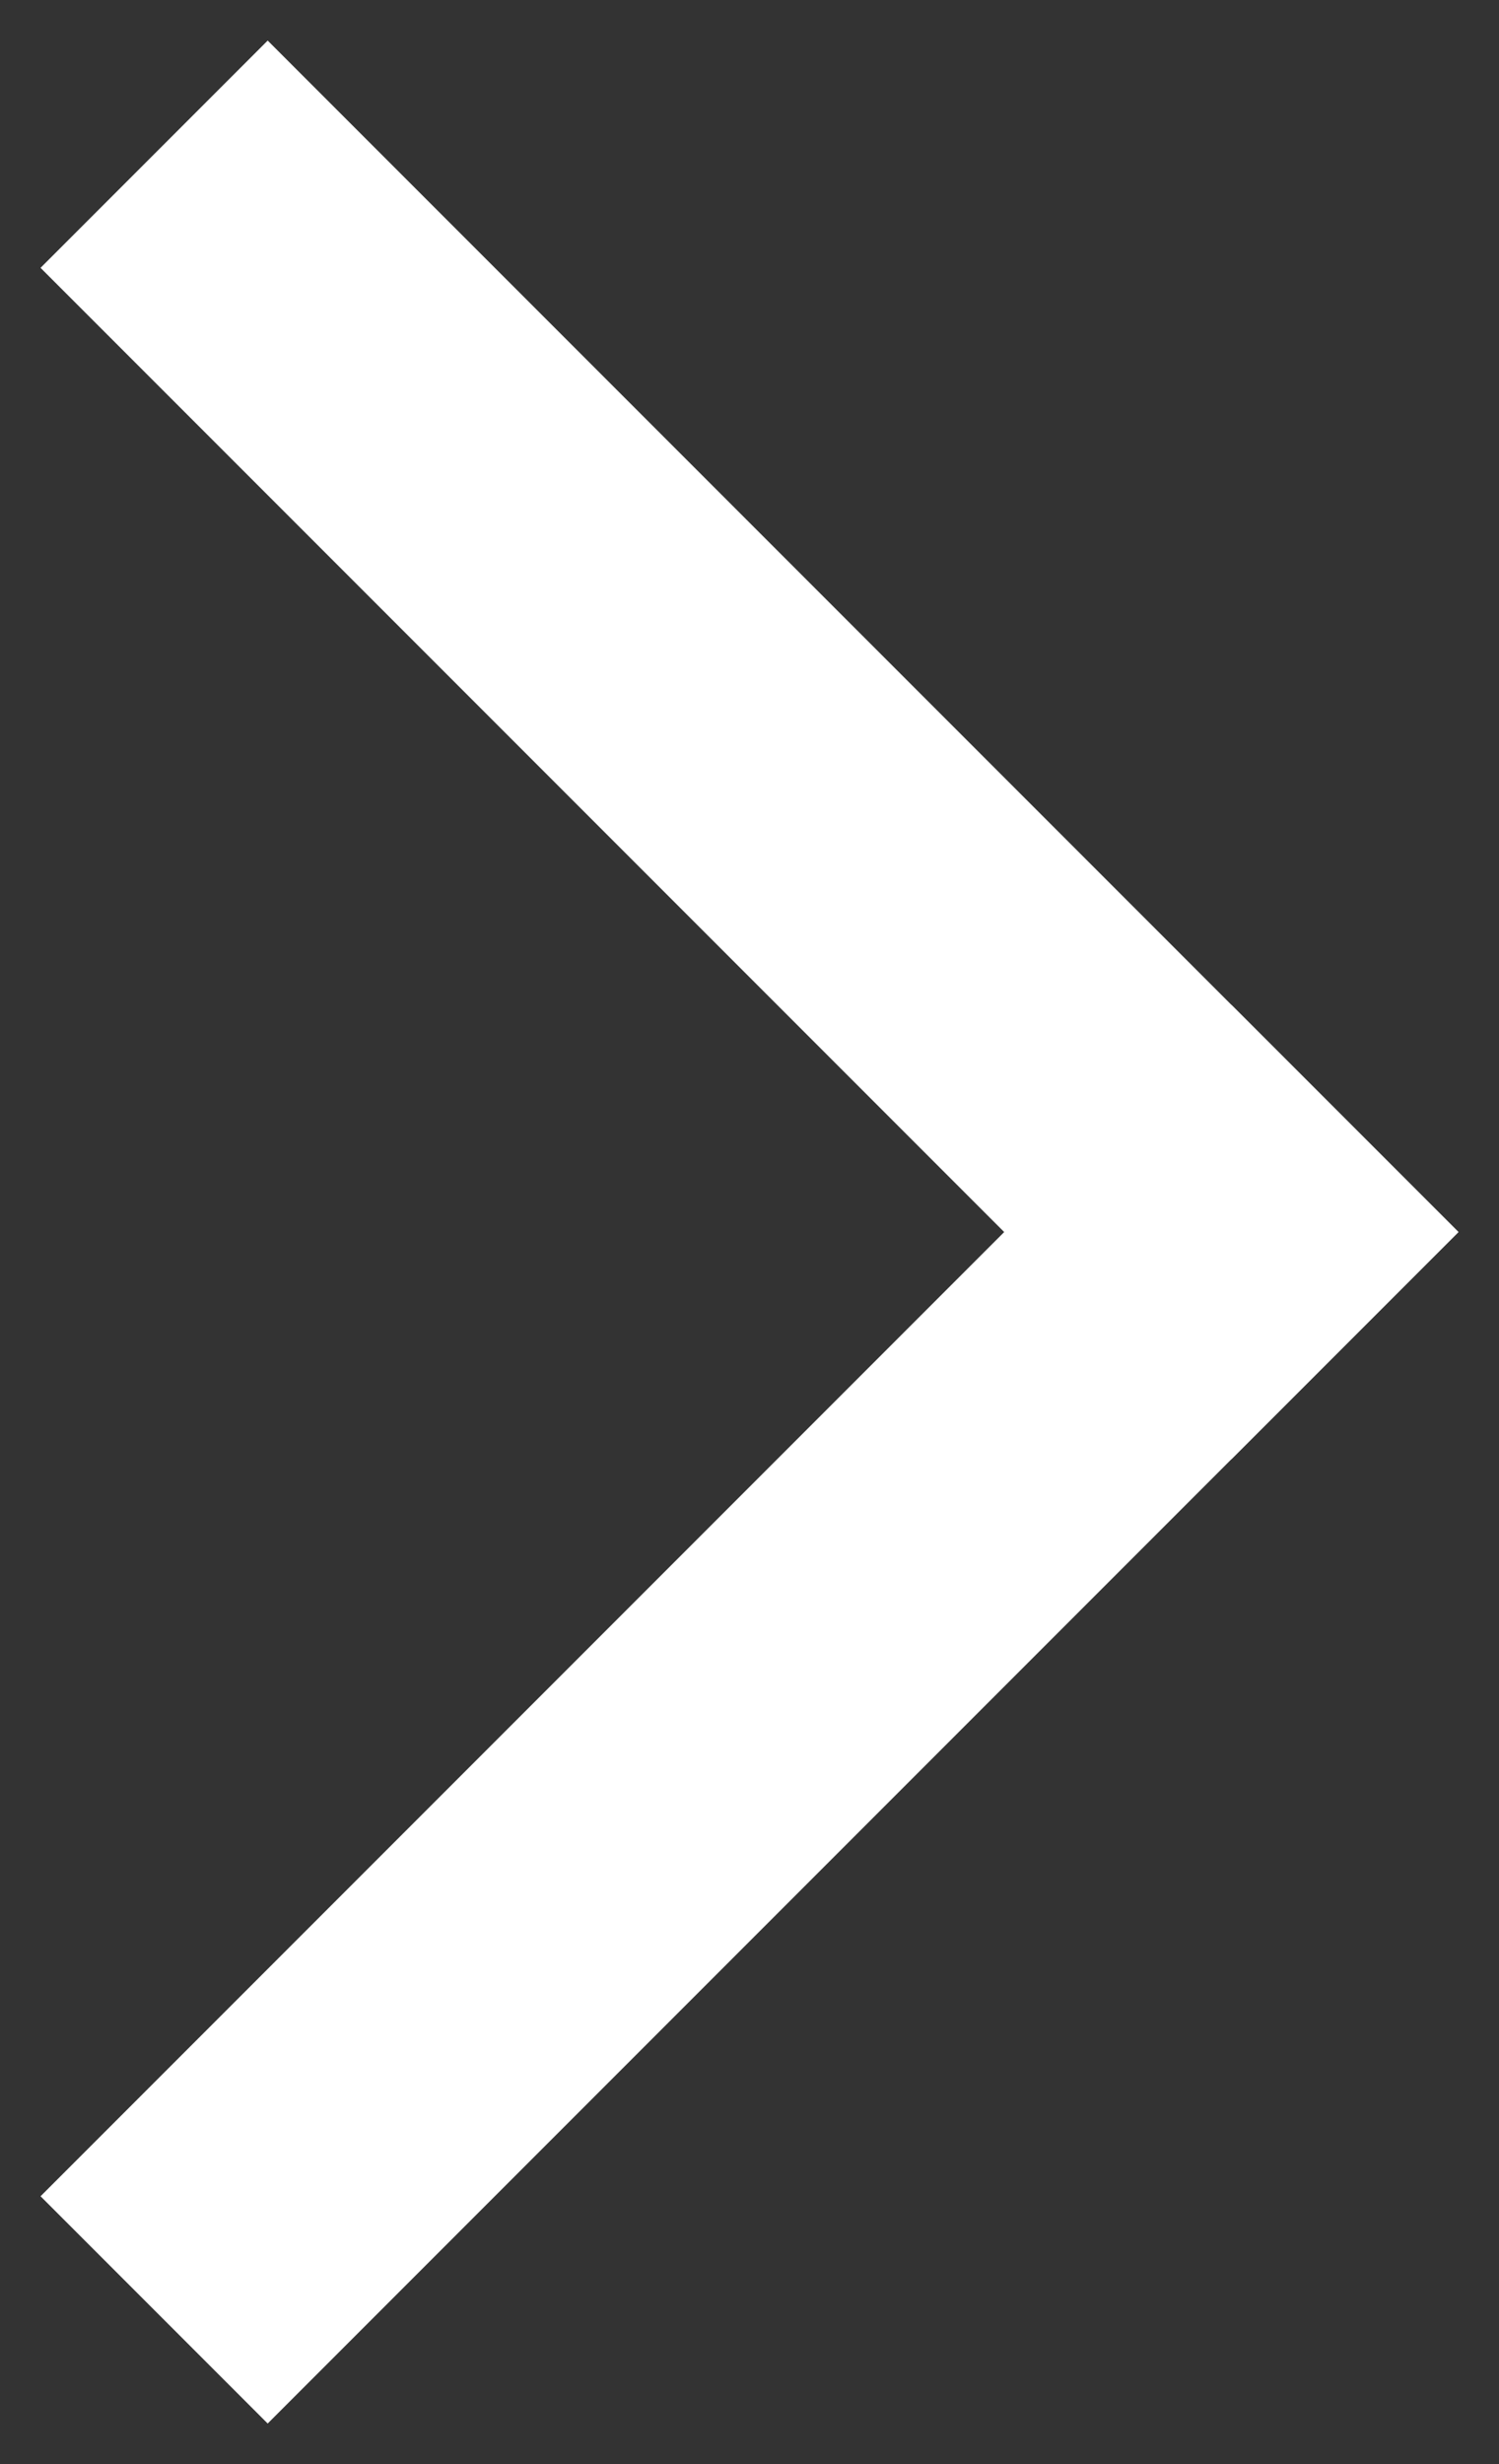
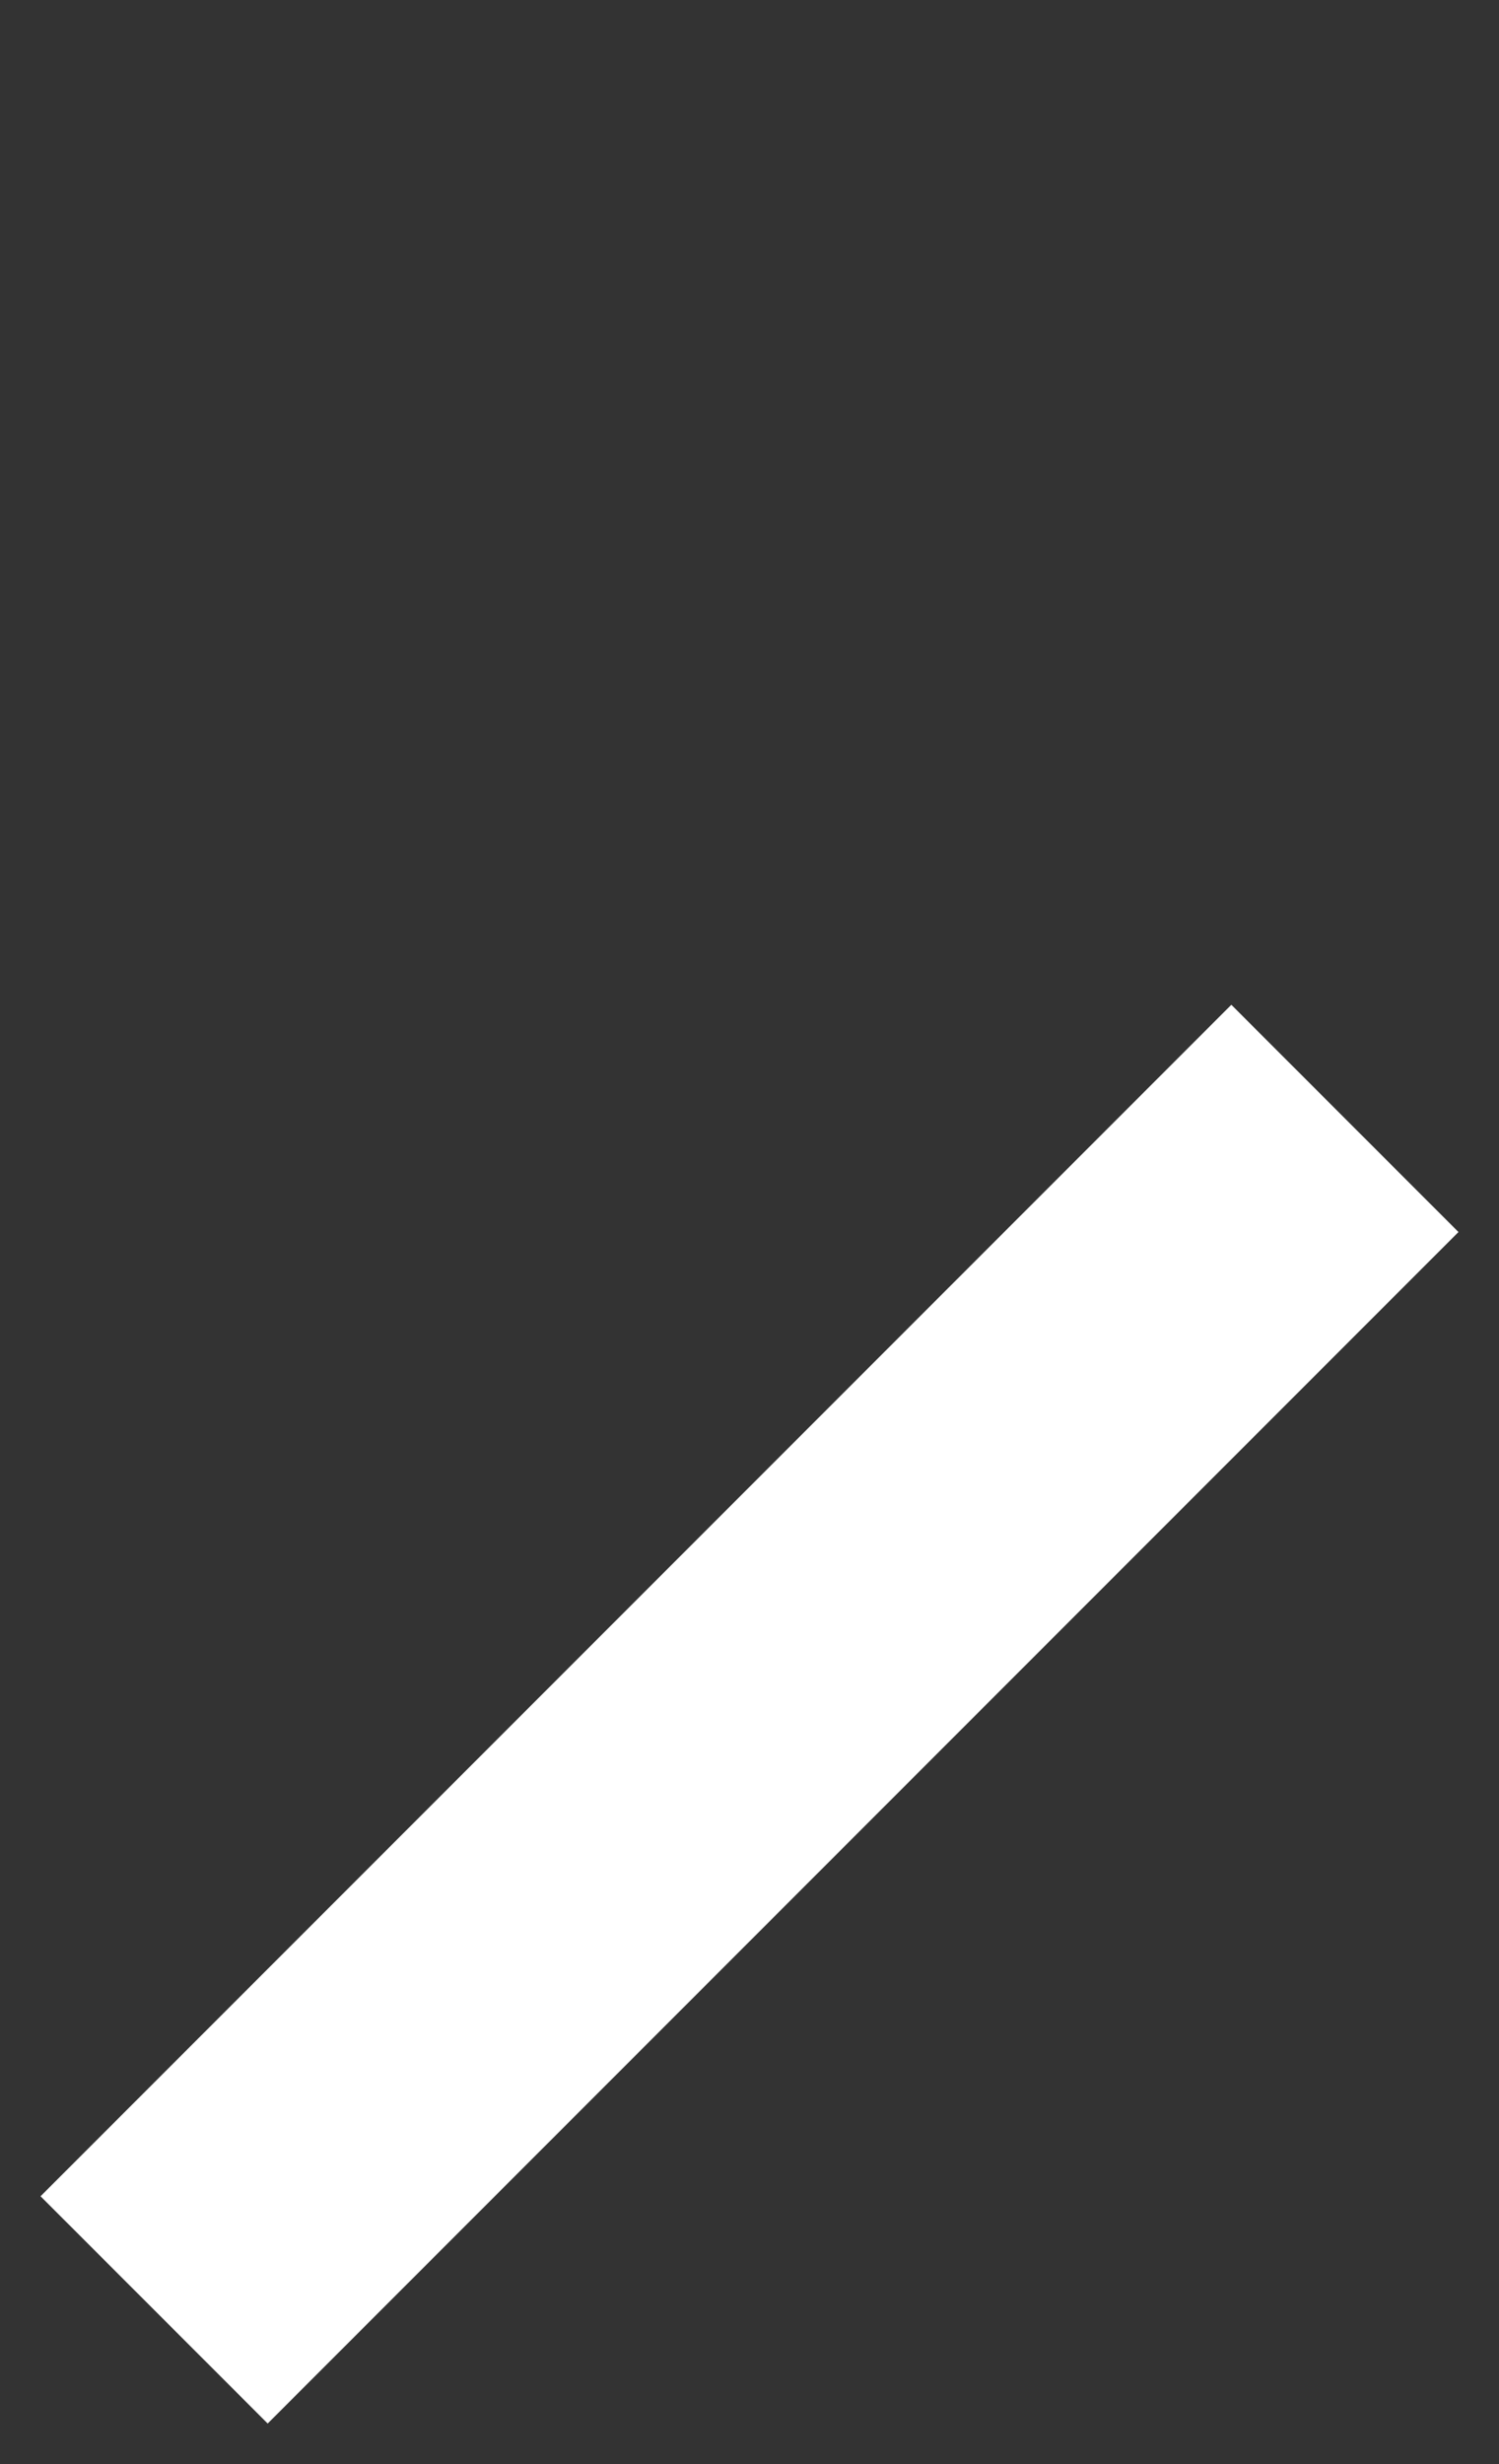
<svg xmlns="http://www.w3.org/2000/svg" width="14" height="23" viewBox="0 0 14 23">
  <rect x="0" y="0" width="14" height="23" fill="#333333" stroke="none" />
  <g transform="translate(1 22) rotate(-90)">
    <g transform="translate(-1 -1)">
      <rect width="23" height="14" fill="none" />
-       <path d="M9.5.5l-9,9" transform="translate(11 2)" fill="none" stroke="#fff" stroke-linecap="square" stroke-miterlimit="10" stroke-width="3" />
      <path d="M9.5,9.5.5.5" transform="translate(2 2)" fill="none" stroke="#fff" stroke-linecap="square" stroke-miterlimit="10" stroke-width="3" />
    </g>
  </g>
</svg>